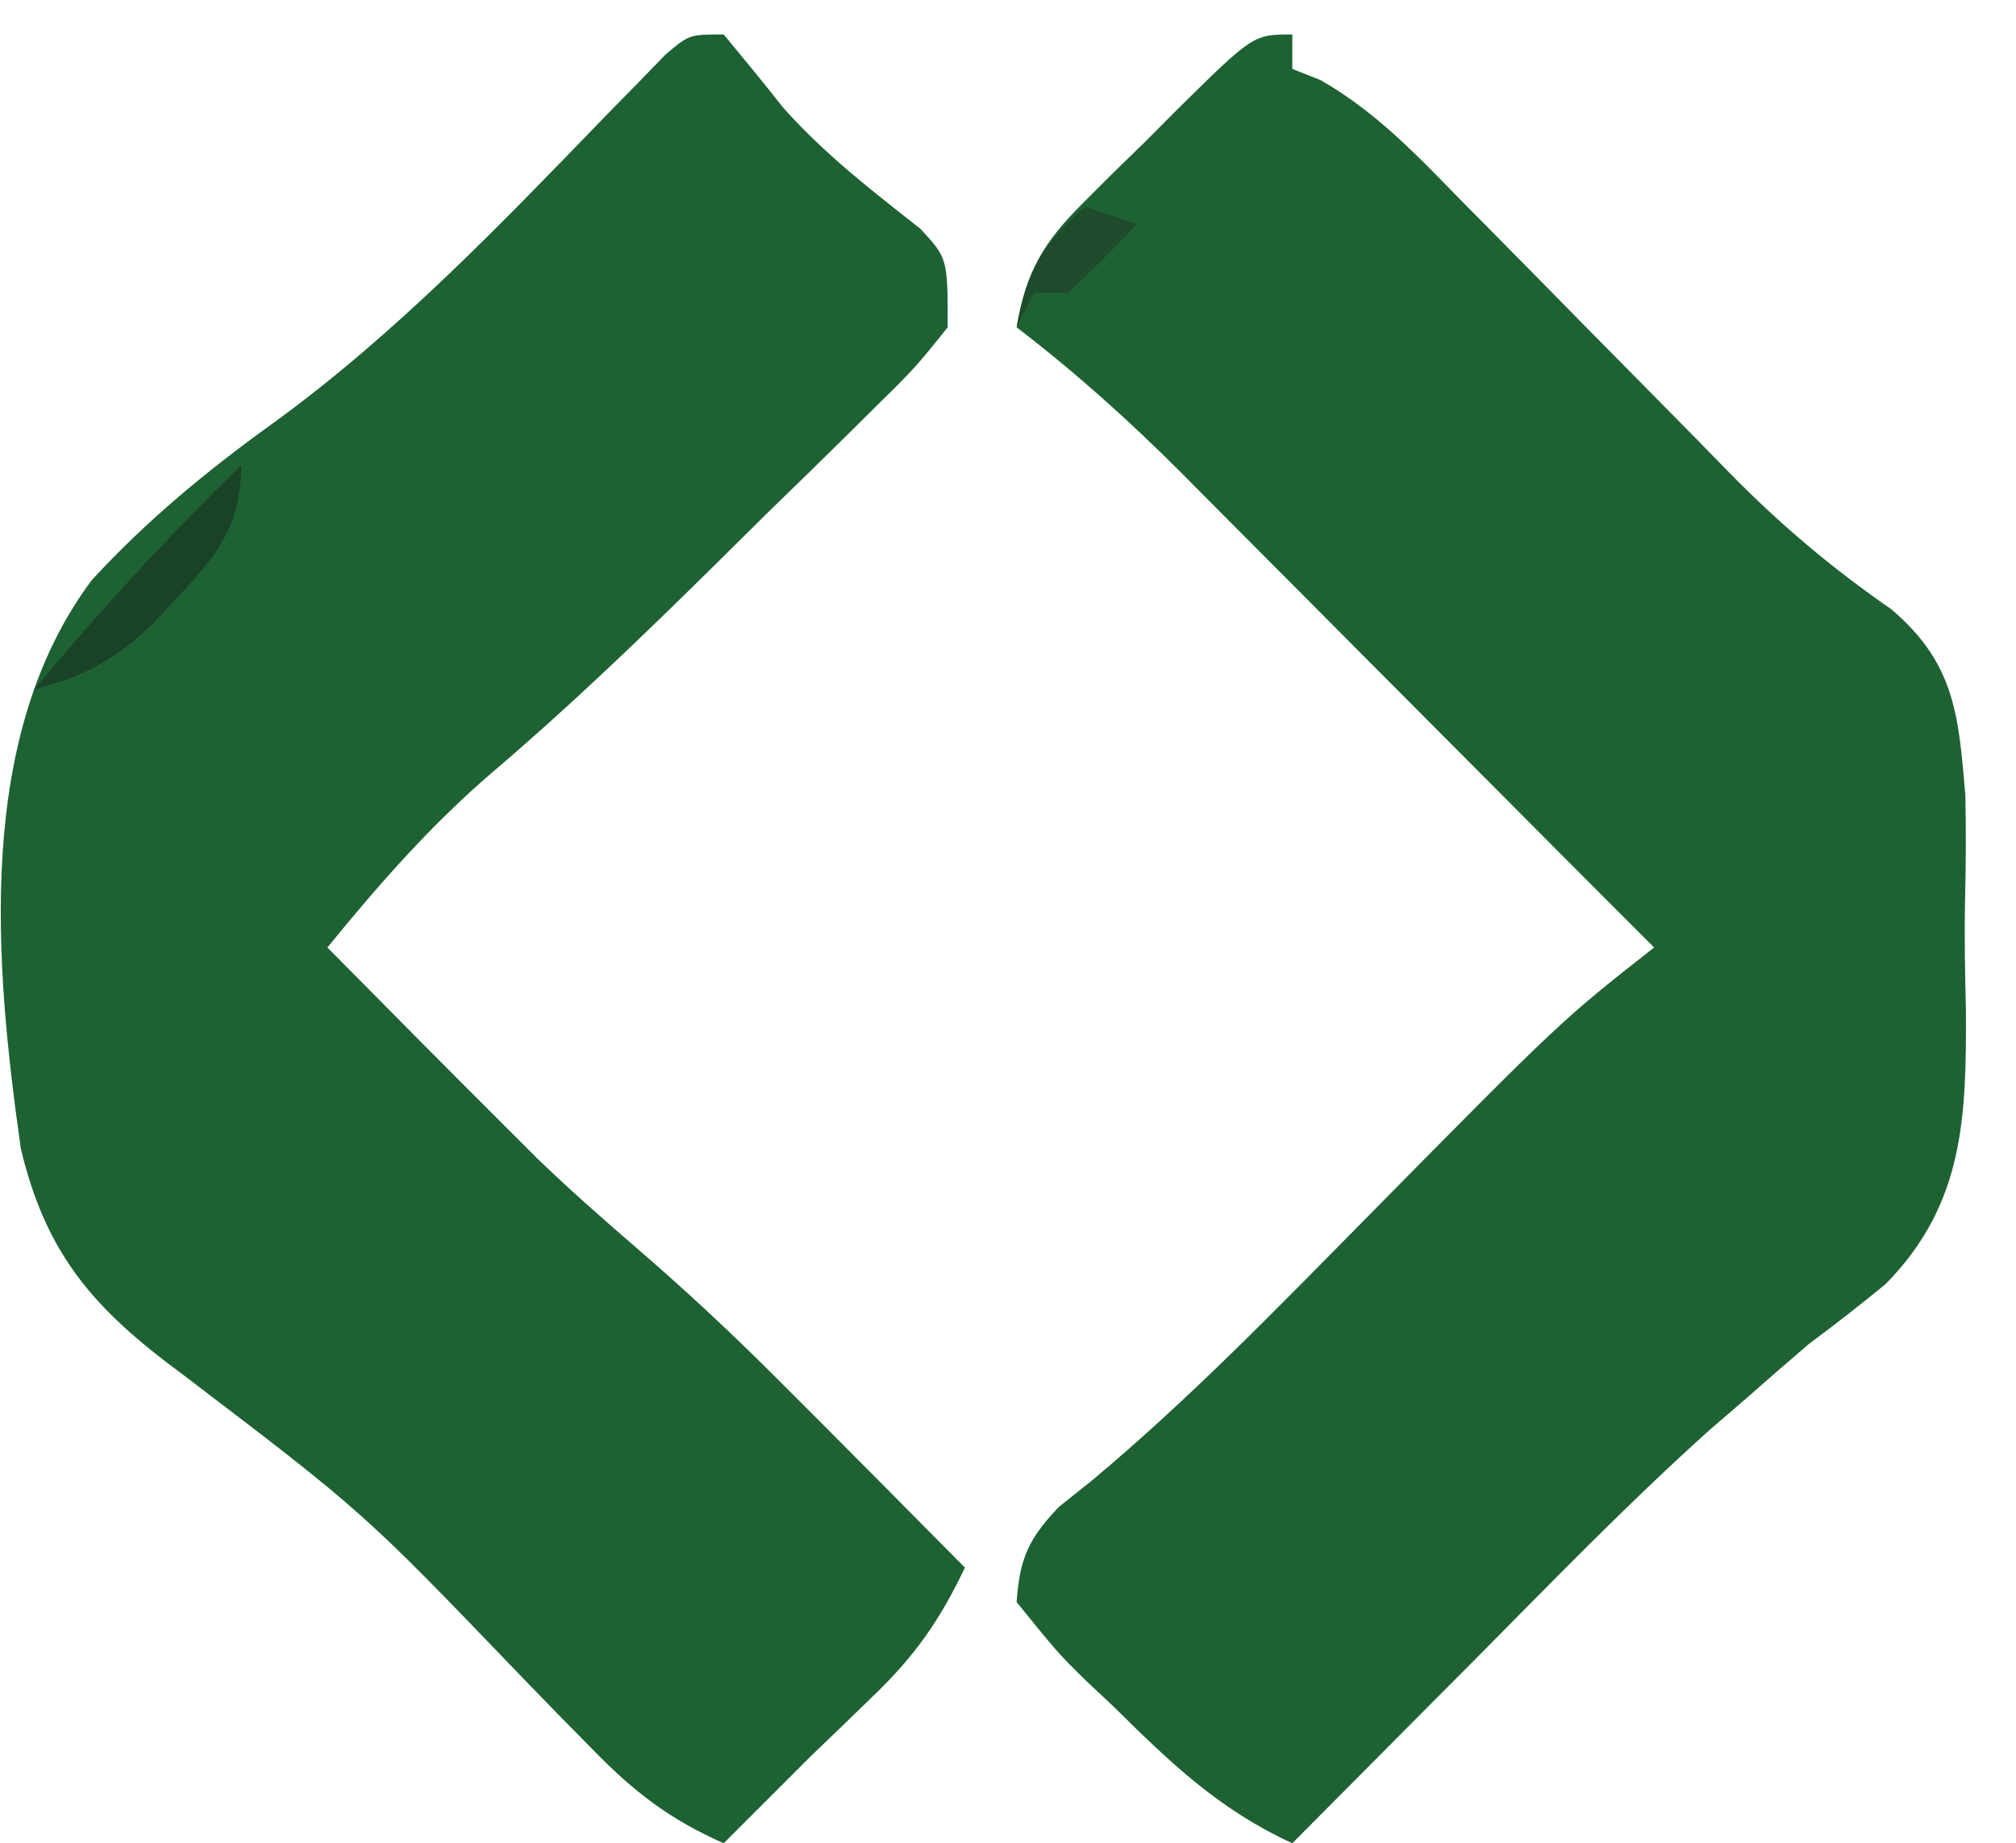
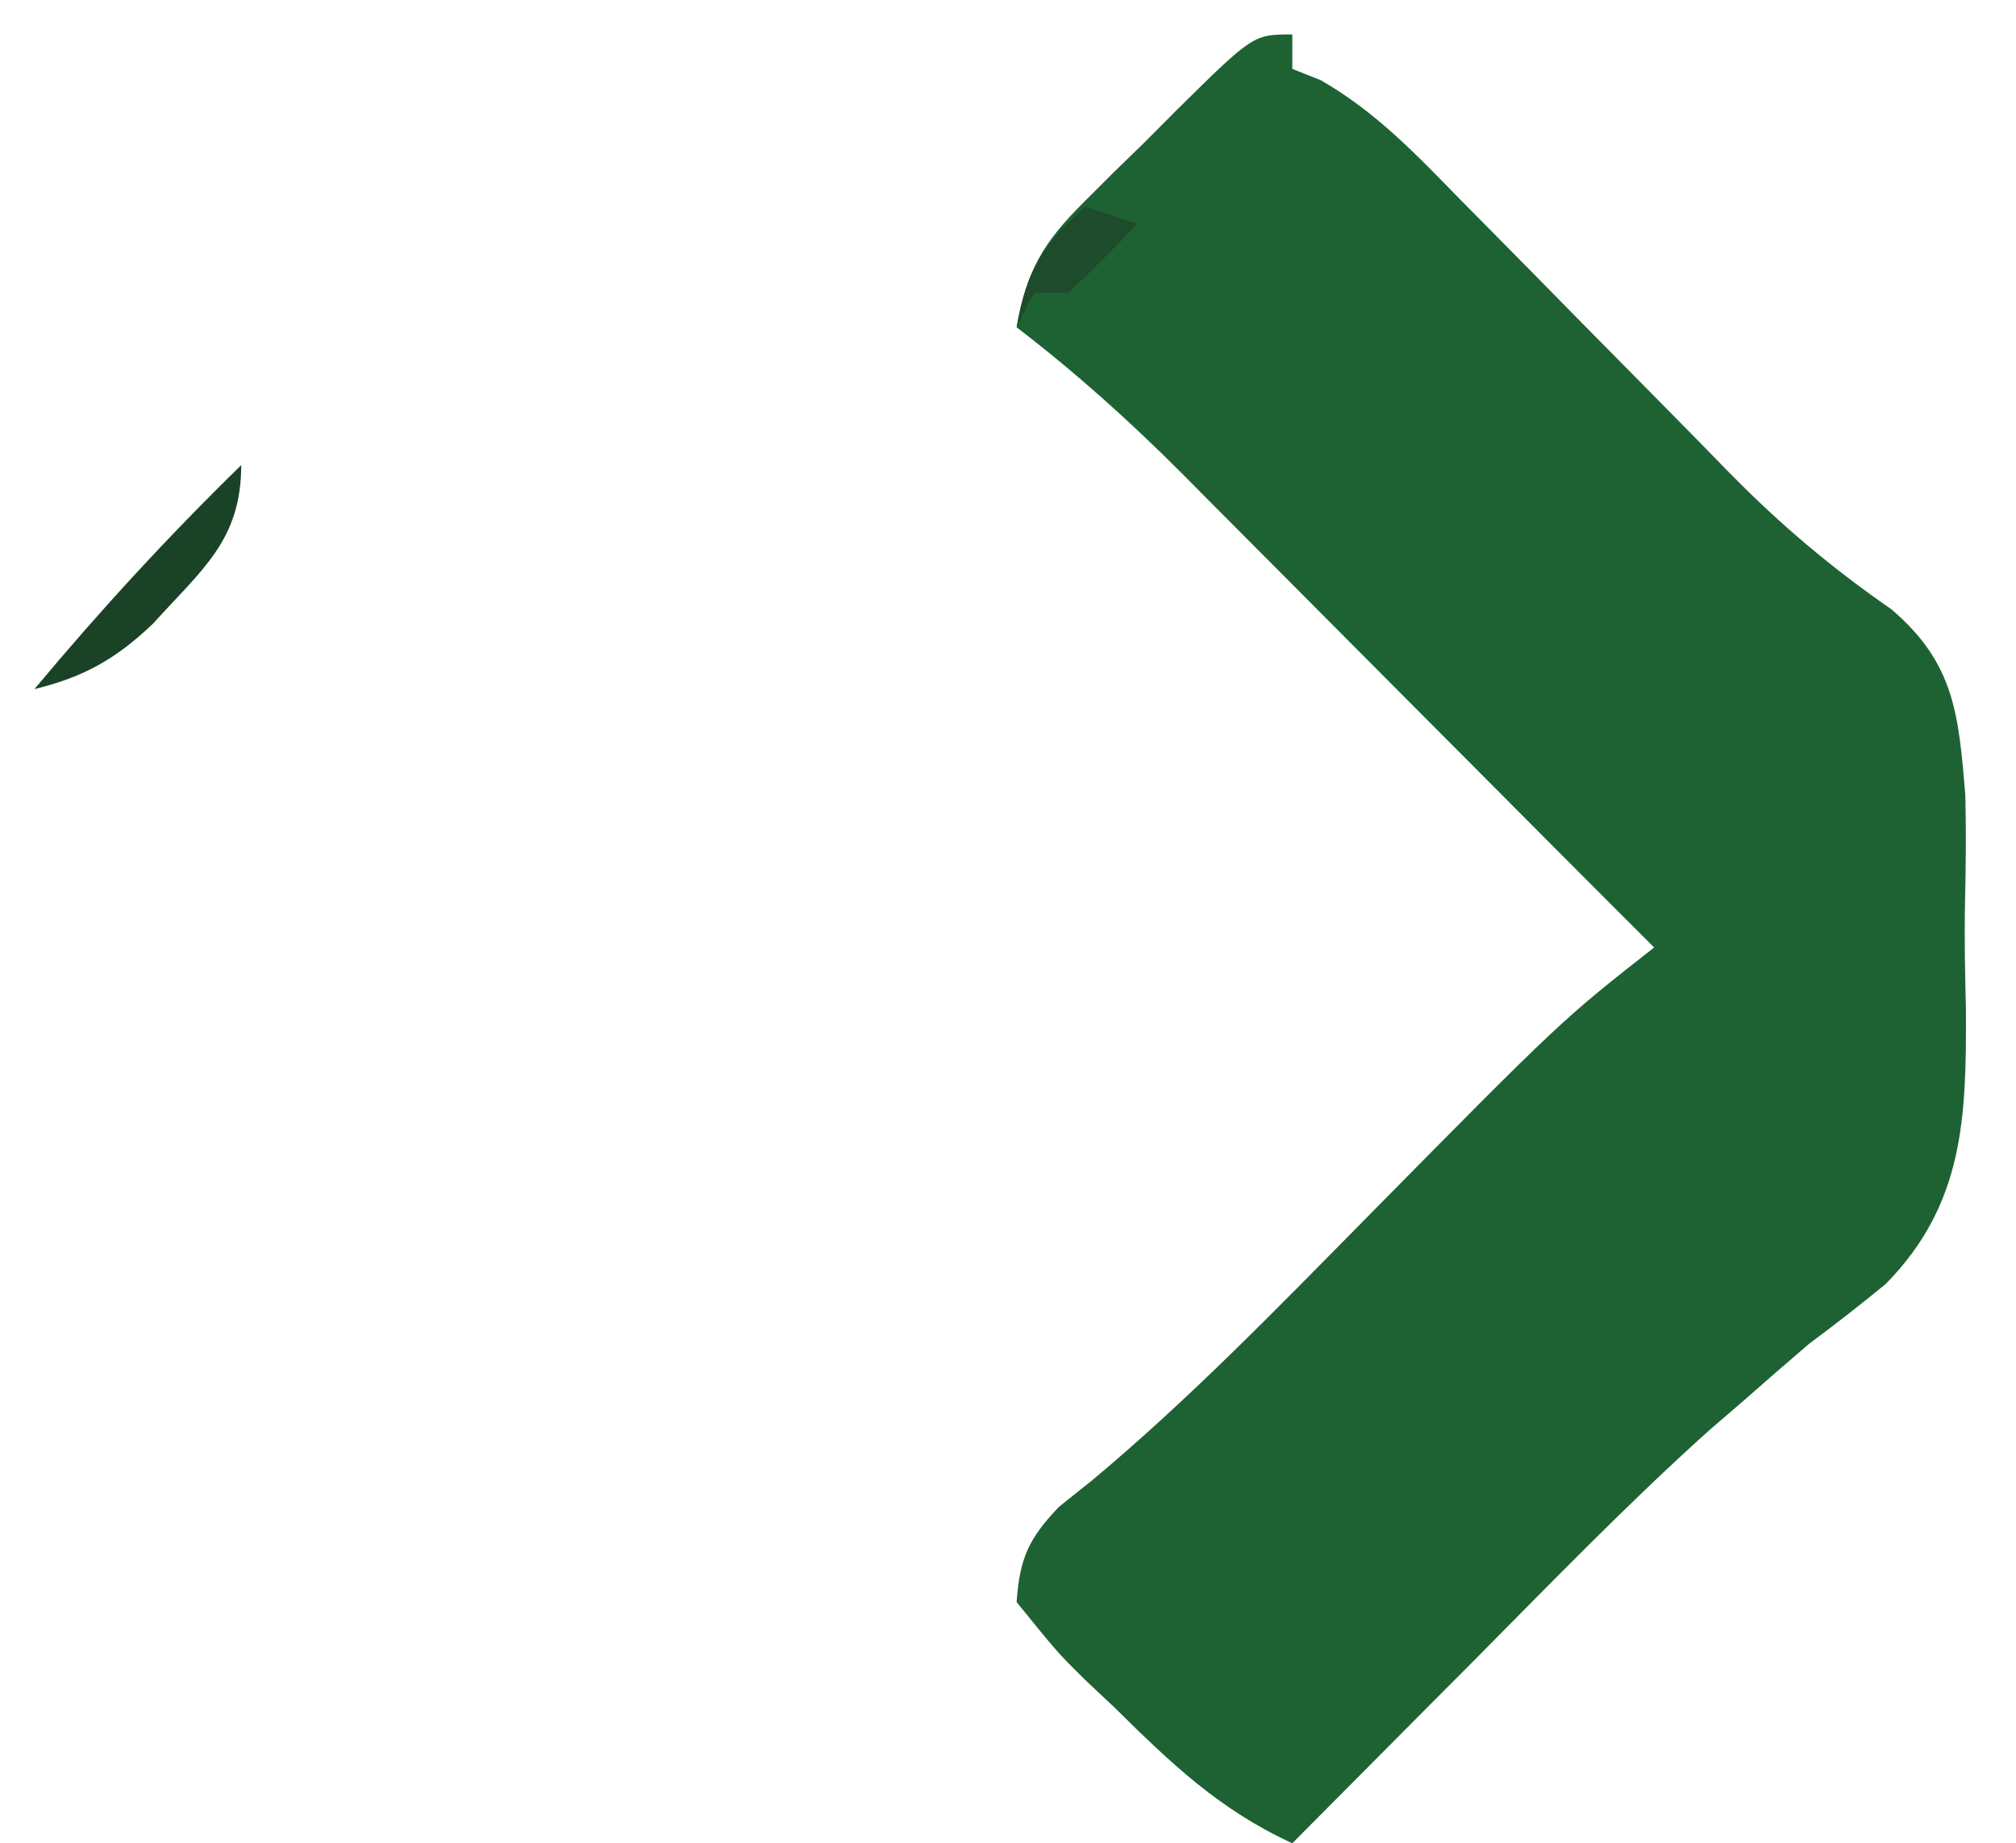
<svg xmlns="http://www.w3.org/2000/svg" version="1.1" width="117" height="107">
  <path d="M0 0 C0 0.66 0 1.32 0 2 C0.54 2.214 1.081 2.427 1.638 2.648 C4.852 4.487 7.234 7.007 9.797 9.637 C10.626 10.473 10.626 10.473 11.471 11.327 C13.236 13.109 14.993 14.898 16.75 16.688 C18.489 18.454 20.229 20.219 21.974 21.981 C23.102 23.123 24.227 24.27 25.346 25.422 C28.317 28.449 31.268 30.944 34.766 33.367 C38.442 36.505 38.667 39.46 39.062 44.184 C39.105 46.237 39.093 48.28 39.043 50.333 C39 52.433 39.043 54.52 39.094 56.619 C39.122 62.849 38.991 67.903 34.438 72.535 C32.987 73.726 31.508 74.883 30 76 C28.731 77.085 27.47 78.18 26.219 79.285 C25.231 80.136 25.231 80.136 24.223 81.004 C19.459 85.281 15.006 89.893 10.5 94.438 C9.477 95.466 8.453 96.494 7.43 97.521 C4.95 100.012 2.474 102.505 0 105 C-4.229 103.054 -7.035 100.367 -10.312 97.125 C-10.875 96.595 -11.438 96.065 -12.018 95.52 C-13.613 93.945 -13.613 93.945 -16 91 C-15.821 88.454 -15.304 87.32 -13.543 85.469 C-12.598 84.715 -12.598 84.715 -11.633 83.945 C-6.037 79.268 -0.99 74.062 4.125 68.875 C15.612 57.227 15.612 57.227 21 53 C20.303 52.304 19.607 51.608 18.889 50.891 C16.403 48.405 13.923 45.913 11.445 43.42 C9.086 41.047 6.724 38.677 4.362 36.307 C3.12 35.06 1.878 33.812 0.638 32.563 C-1.166 30.746 -2.973 28.933 -4.781 27.121 C-5.33 26.567 -5.879 26.013 -6.445 25.442 C-9.483 22.404 -12.582 19.618 -16 17 C-15.418 13.735 -14.47 12.094 -12.129 9.766 C-11.555 9.192 -10.98 8.618 -10.389 8.027 C-9.485 7.148 -9.485 7.148 -8.562 6.25 C-7.964 5.648 -7.365 5.046 -6.748 4.426 C-2.267 0 -2.267 0 0 0 Z " fill="#1E6233" transform="translate(75,2)" />
-   <path d="M0 0 C1.156 1.394 2.306 2.792 3.426 4.215 C5.806 6.914 8.604 9.067 11.426 11.289 C13 13 13 13 13 17 C11.107 19.363 11.107 19.363 8.469 21.957 C7.999 22.423 7.53 22.889 7.047 23.369 C5.54 24.86 4.02 26.336 2.5 27.812 C1.507 28.794 0.515 29.776 -0.477 30.76 C-4.658 34.888 -8.87 38.947 -13.344 42.762 C-16.985 45.875 -19.972 49.291 -23 53 C-19.541 56.503 -16.075 59.999 -12.59 63.477 C-11.998 64.068 -11.406 64.659 -10.797 65.268 C-8.938 67.06 -7.019 68.753 -5.062 70.438 C-2.339 72.791 0.27 75.206 2.816 77.75 C3.503 78.435 4.189 79.12 4.897 79.826 C7.937 82.878 10.973 85.935 14 89 C12.55 92.037 11.123 94.099 8.688 96.438 C8.071 97.036 7.455 97.634 6.82 98.25 C6.22 98.828 5.619 99.405 5 100 C4.018 100.977 3.039 101.956 2.062 102.938 C1.382 103.618 0.701 104.299 0 105 C-3.139 103.612 -5.223 102.005 -7.609 99.551 C-8.282 98.867 -8.955 98.183 -9.648 97.479 C-10.689 96.406 -10.689 96.406 -11.75 95.312 C-20.914 85.767 -20.914 85.767 -31.406 77.781 C-36.465 74.051 -39.307 70.912 -40.791 64.678 C-42.315 53.934 -43.464 40.764 -36.672 31.672 C-33.475 28.198 -29.96 25.3 -26.131 22.549 C-18.986 17.356 -12.881 10.966 -6.762 4.635 C-6.173 4.035 -5.584 3.435 -4.977 2.816 C-4.451 2.274 -3.926 1.732 -3.385 1.174 C-2 0 -2 0 0 0 Z " fill="#1E6233" transform="translate(42,2)" />
  <path d="M0 0 C0 4.356 -2.279 6.056 -5.109 9.191 C-7.244 11.234 -9.122 12.302 -12 13 C-8.195 8.44 -4.25 4.149 0 0 Z " fill="#1A4226" transform="translate(14,27)" />
  <path d="M0 0 C0.99 0.33 1.98 0.66 3 1 C1.71 2.376 0.373 3.708 -1 5 C-1.66 5 -2.32 5 -3 5 C-3.33 5.66 -3.66 6.32 -4 7 C-3.436 3.73 -2.5 2.174 0 0 Z " fill="#1E4B2B" transform="translate(63,12)" />
</svg>